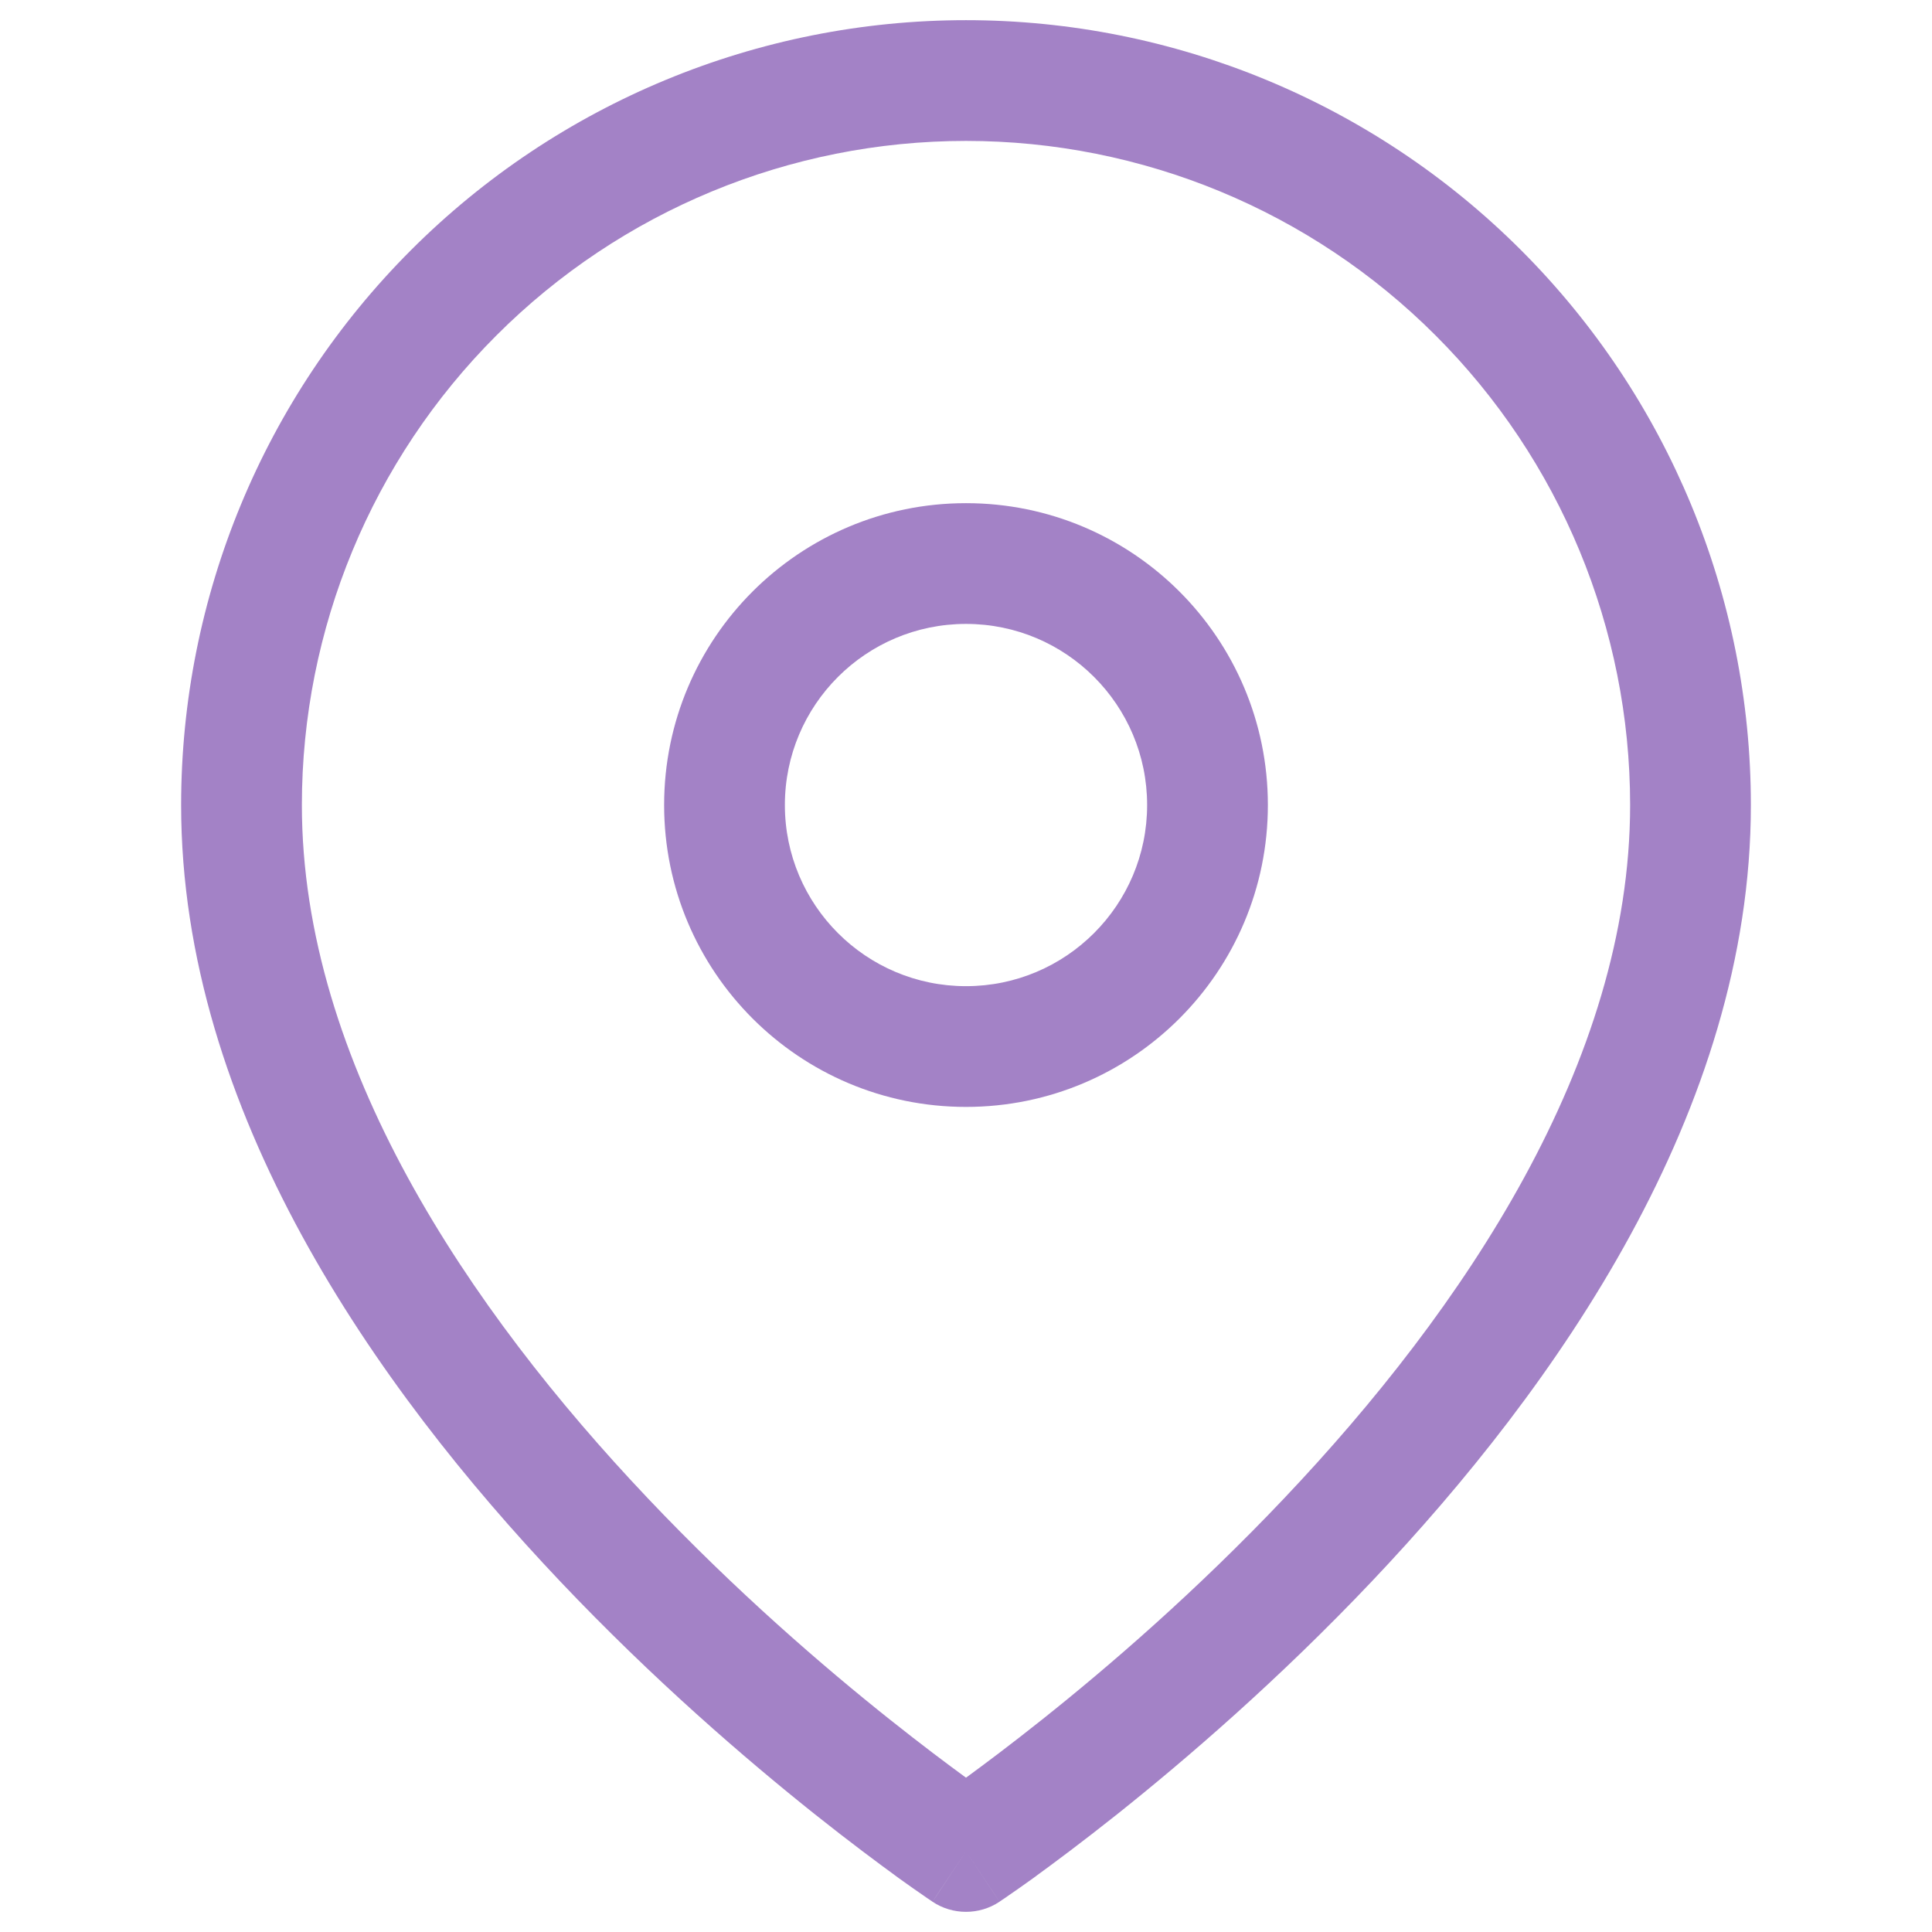
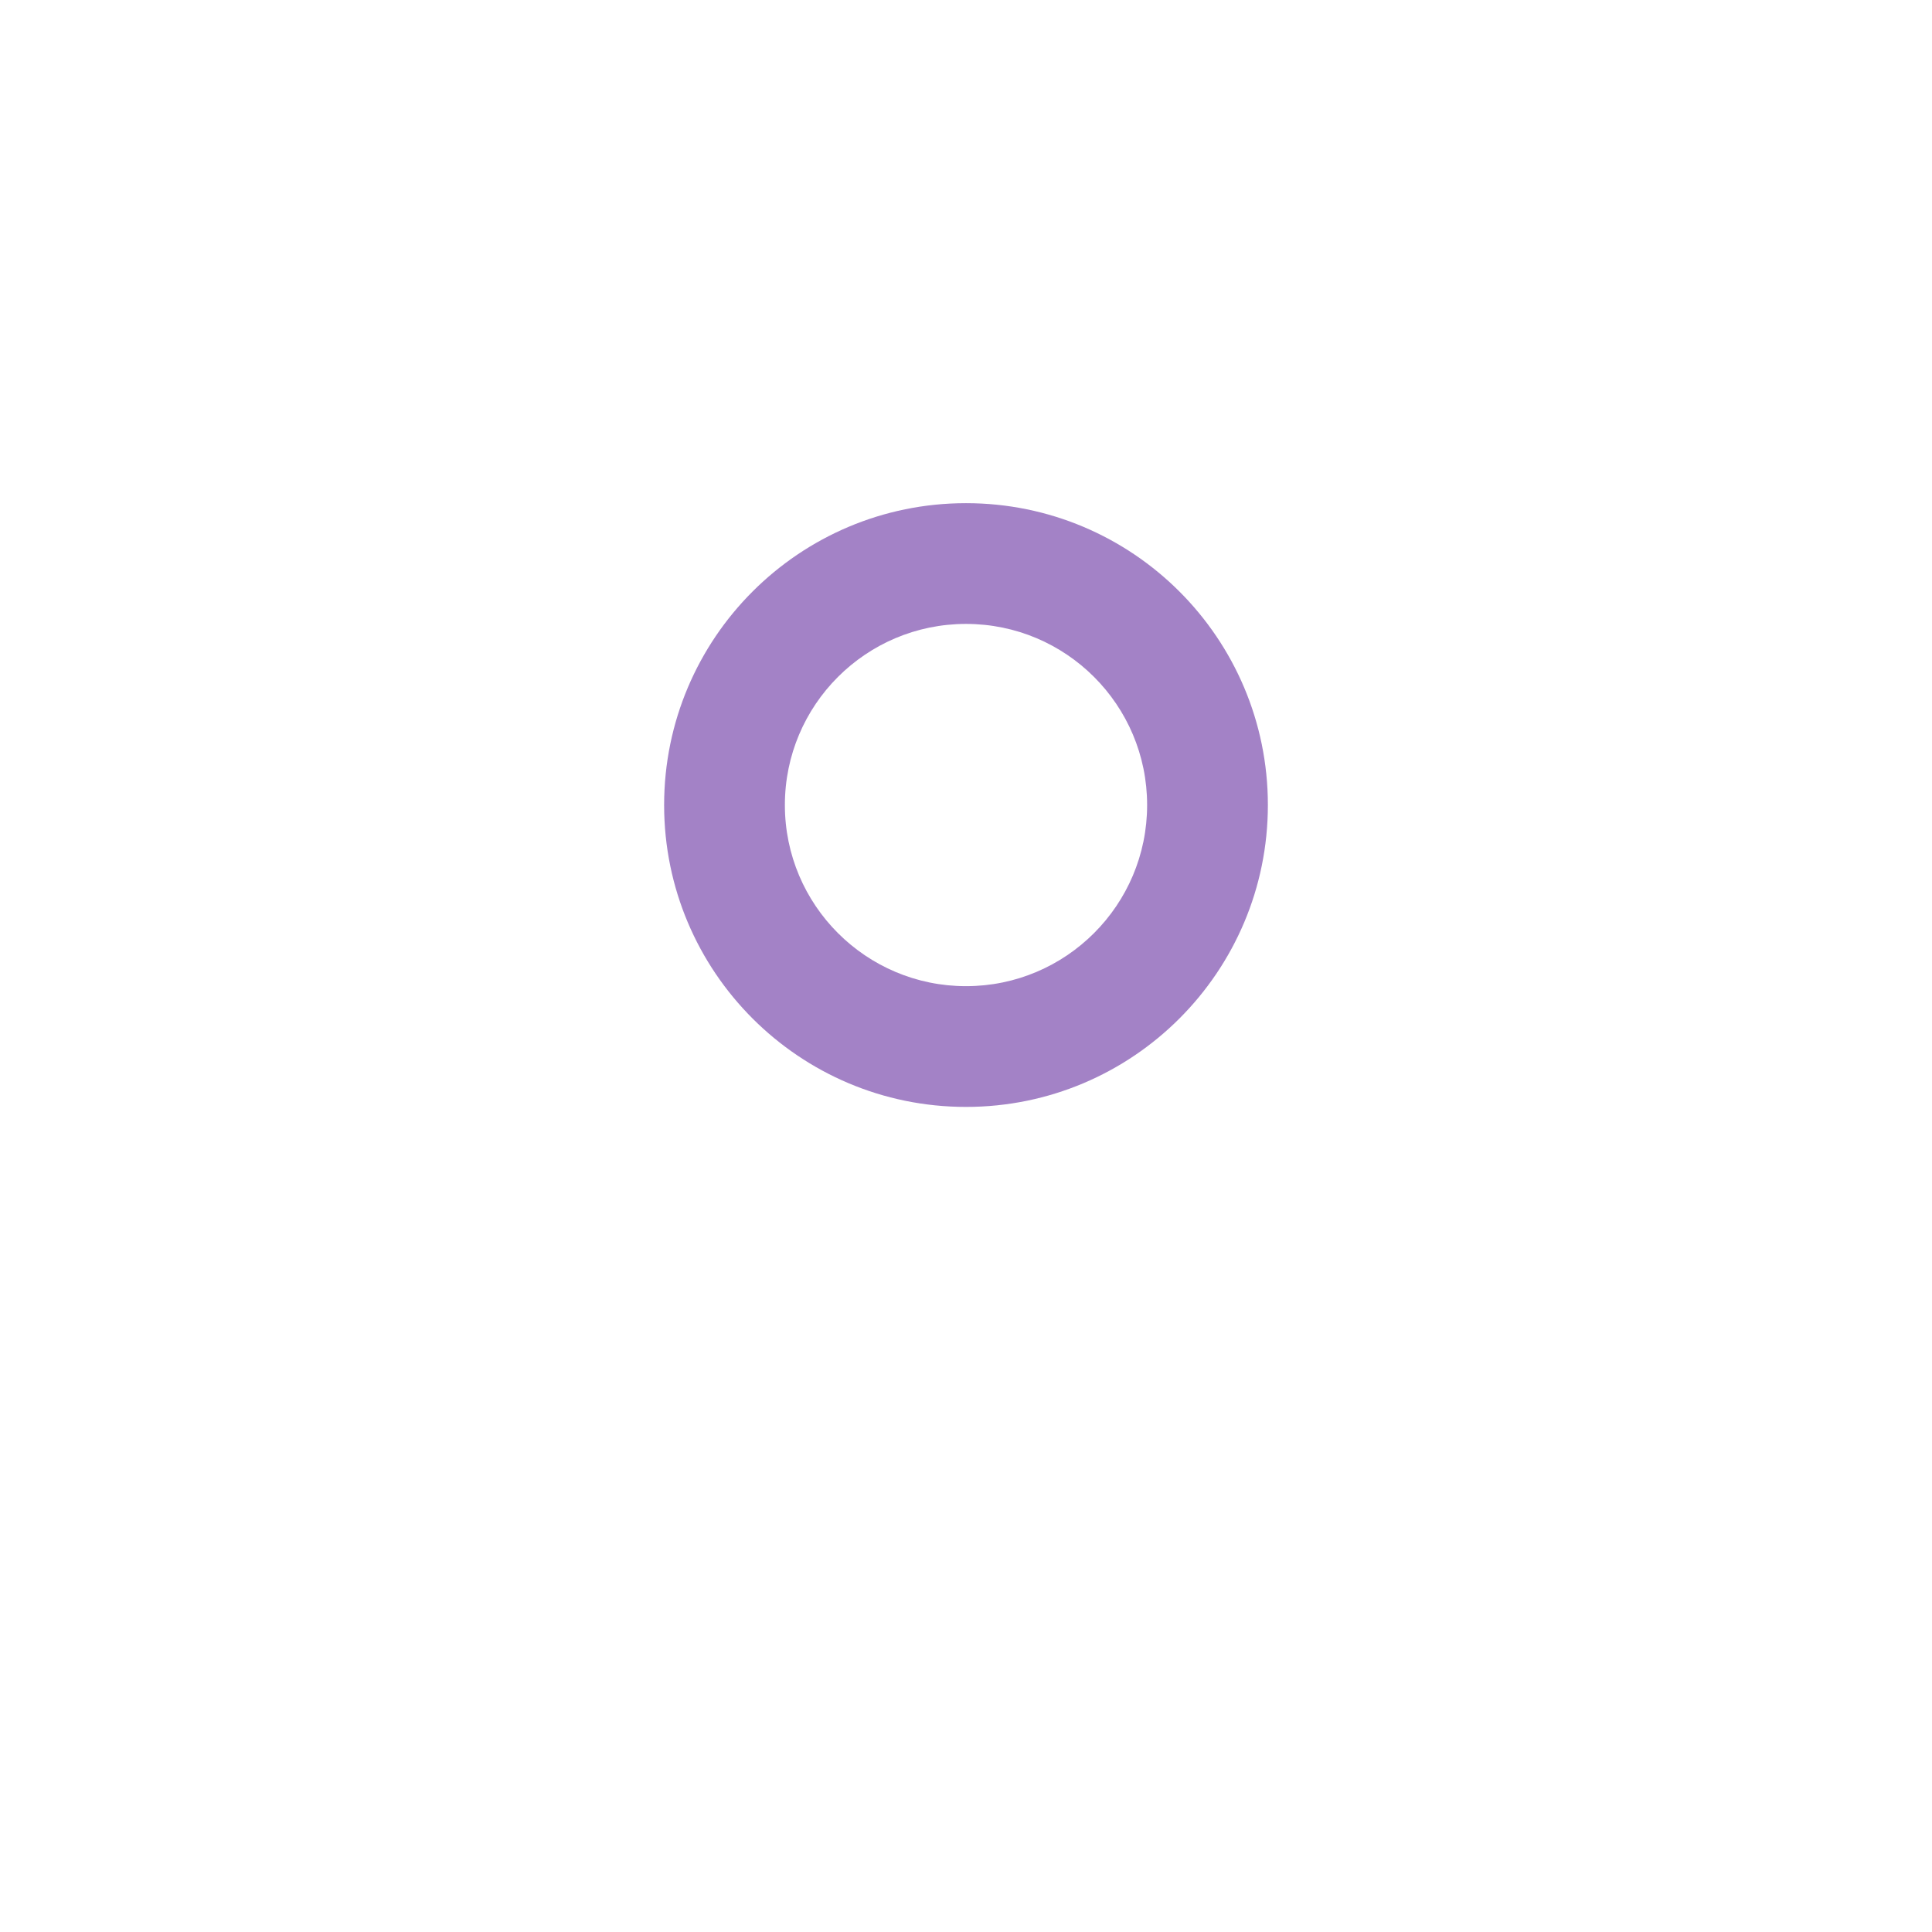
<svg xmlns="http://www.w3.org/2000/svg" width="16" height="16" viewBox="0 0 16 16" fill="none">
  <g opacity="0.6">
-     <path fill-rule="evenodd" clip-rule="evenodd" d="M8 1.167C6.541 1.167 5.142 1.746 4.111 2.778C3.079 3.809 2.5 5.208 2.5 6.667C2.5 8.799 3.883 10.844 5.363 12.406C6.093 13.177 6.824 13.807 7.374 14.244C7.629 14.447 7.844 14.608 8 14.722C8.156 14.608 8.371 14.447 8.626 14.244C9.176 13.807 9.907 13.177 10.637 12.406C12.117 10.844 13.5 8.799 13.5 6.667C13.5 5.208 12.921 3.809 11.889 2.778C10.858 1.746 9.459 1.167 8 1.167ZM8 15.333C7.723 15.749 7.723 15.749 7.722 15.749L7.721 15.748L7.717 15.745L7.702 15.735C7.689 15.727 7.671 15.714 7.648 15.698C7.601 15.666 7.534 15.619 7.449 15.558C7.28 15.435 7.039 15.256 6.751 15.027C6.176 14.569 5.407 13.907 4.637 13.094C3.117 11.49 1.5 9.201 1.5 6.667C1.5 4.943 2.185 3.29 3.404 2.071C4.623 0.852 6.276 0.167 8 0.167C9.724 0.167 11.377 0.852 12.596 2.071C13.815 3.29 14.5 4.943 14.5 6.667C14.5 9.201 12.883 11.49 11.363 13.094C10.593 13.907 9.824 14.569 9.249 15.027C8.961 15.256 8.72 15.435 8.551 15.558C8.466 15.619 8.399 15.666 8.352 15.698C8.329 15.714 8.311 15.727 8.298 15.735L8.283 15.745L8.279 15.748L8.278 15.749C8.278 15.749 8.277 15.749 8 15.333ZM8 15.333L8.278 15.749C8.11 15.861 7.89 15.861 7.722 15.749L8 15.333Z" fill="#662FA0" />
    <path fill-rule="evenodd" clip-rule="evenodd" d="M8 5.167C7.172 5.167 6.5 5.838 6.5 6.667C6.5 7.495 7.172 8.167 8 8.167C8.828 8.167 9.5 7.495 9.5 6.667C9.5 5.838 8.828 5.167 8 5.167ZM5.5 6.667C5.5 5.286 6.619 4.167 8 4.167C9.381 4.167 10.5 5.286 10.5 6.667C10.5 8.047 9.381 9.167 8 9.167C6.619 9.167 5.5 8.047 5.5 6.667Z" fill="#662FA0" />
  </g>
</svg>